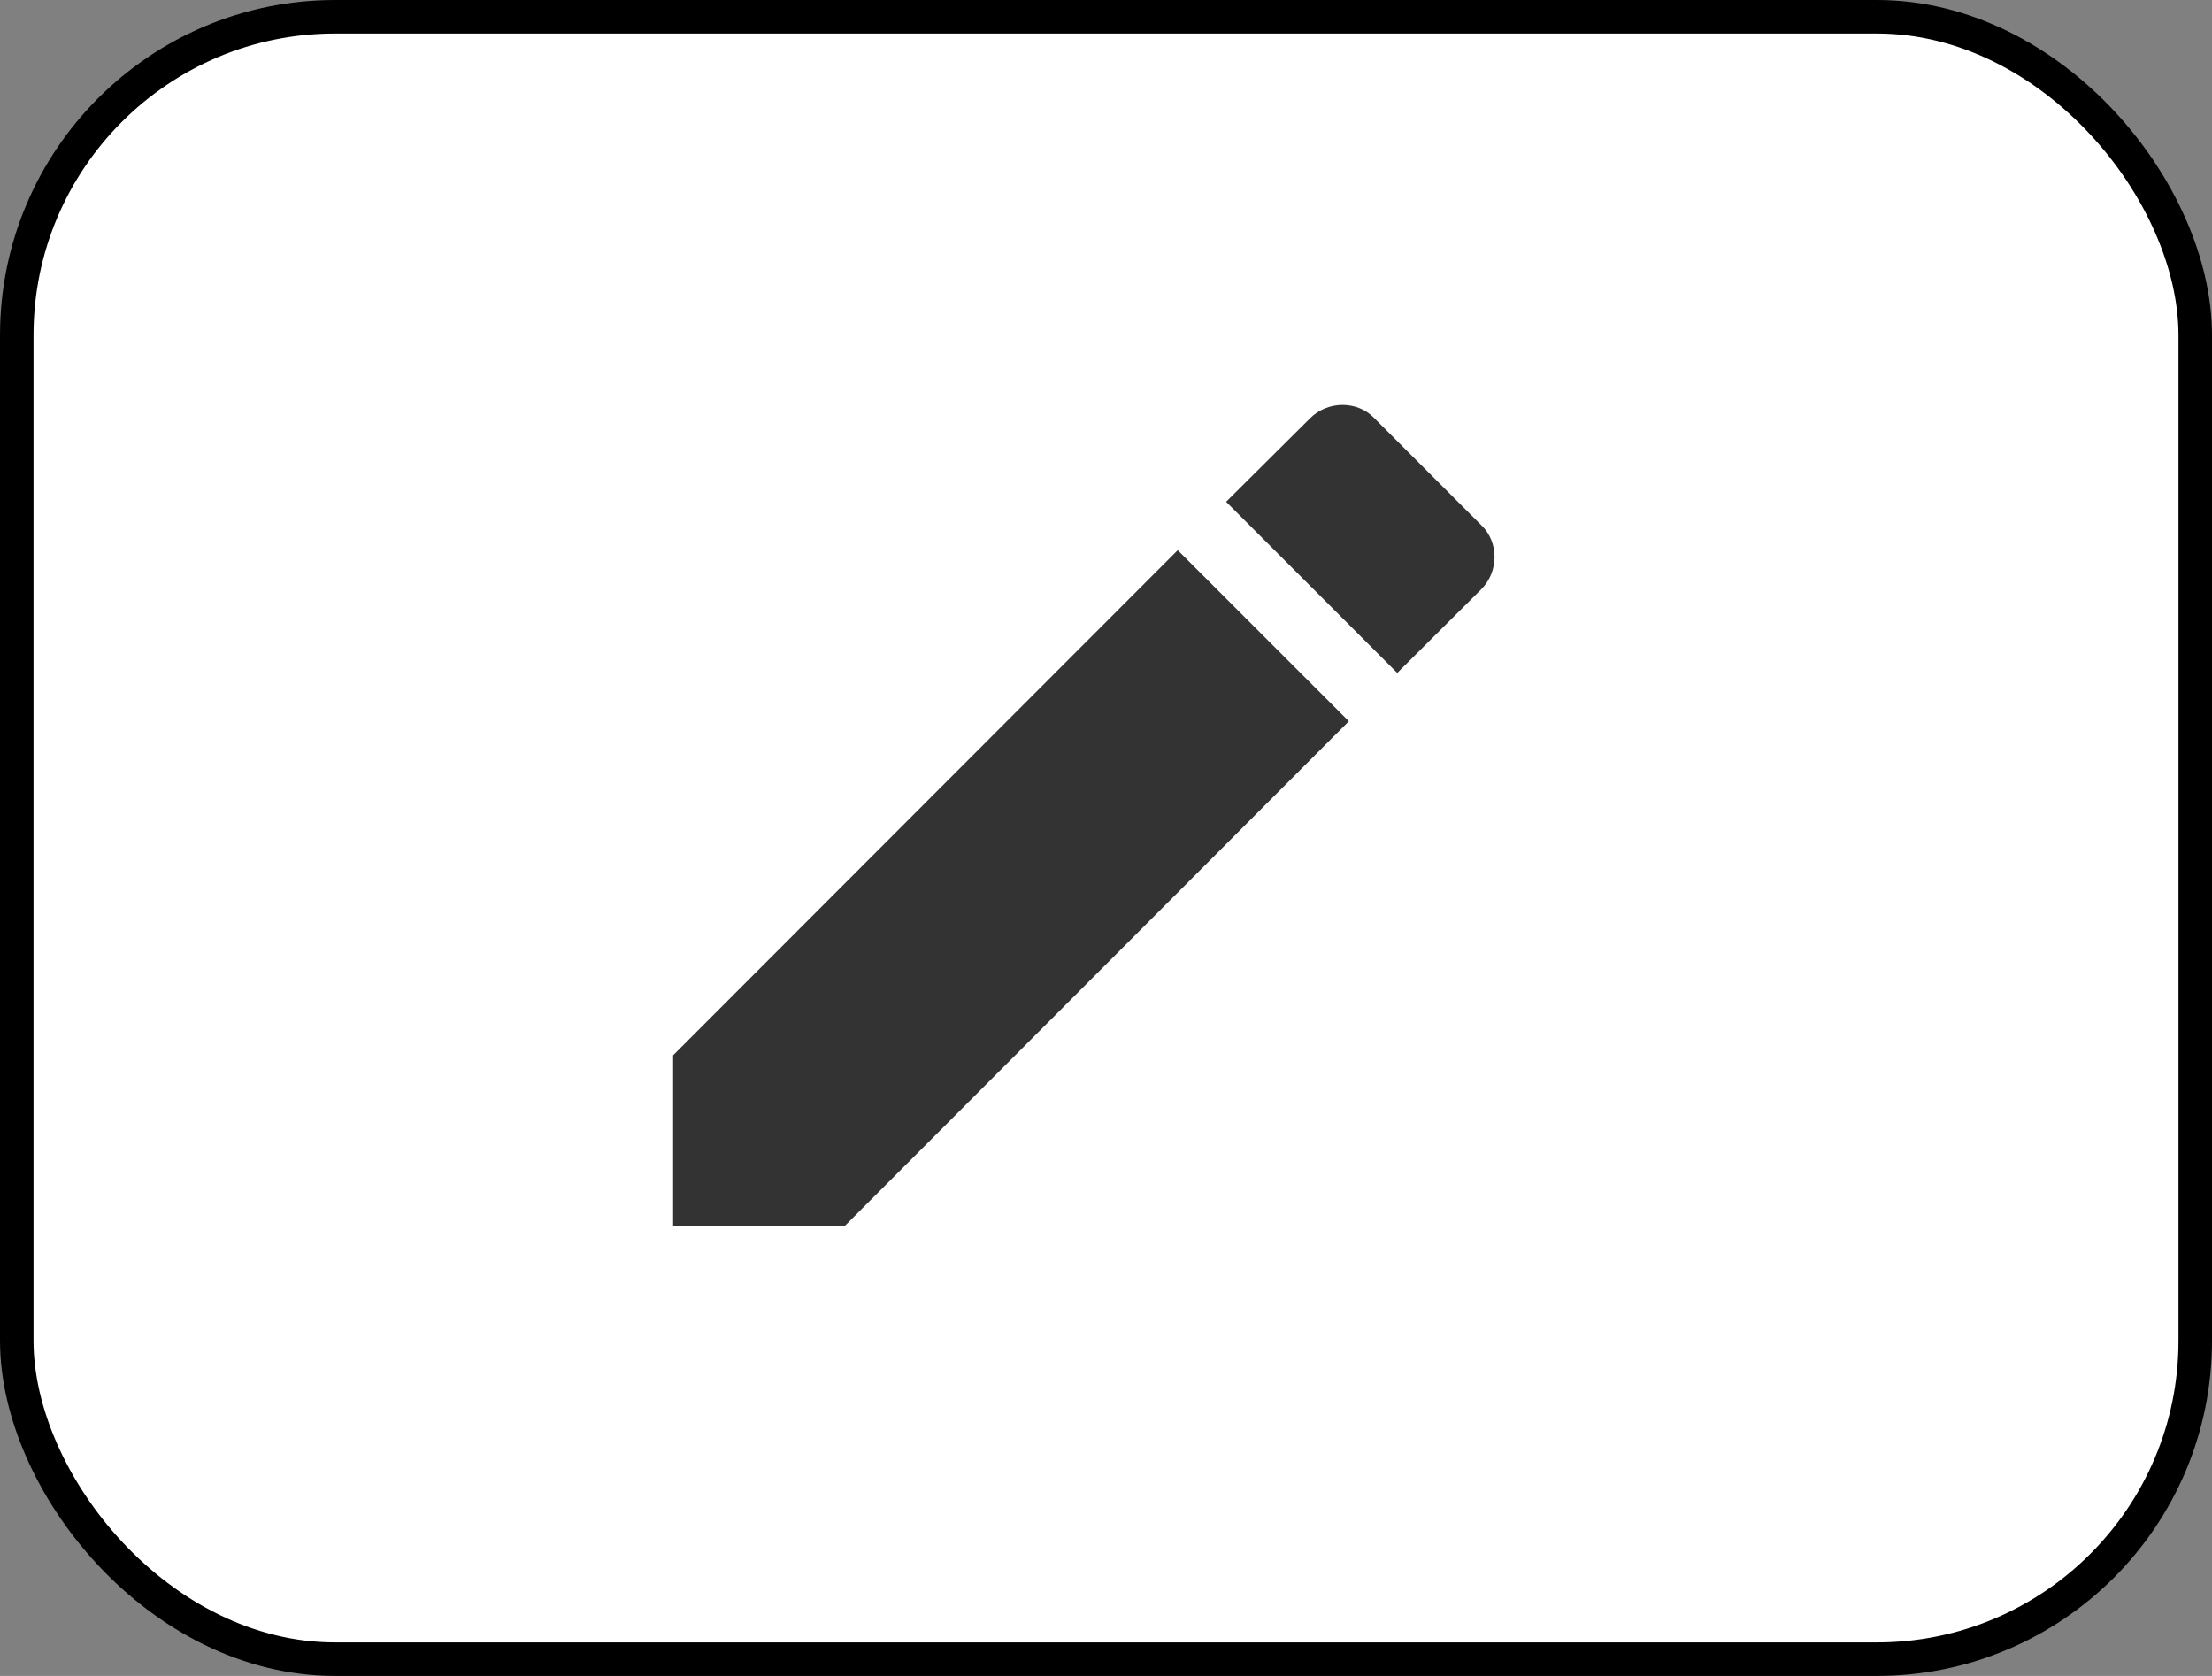
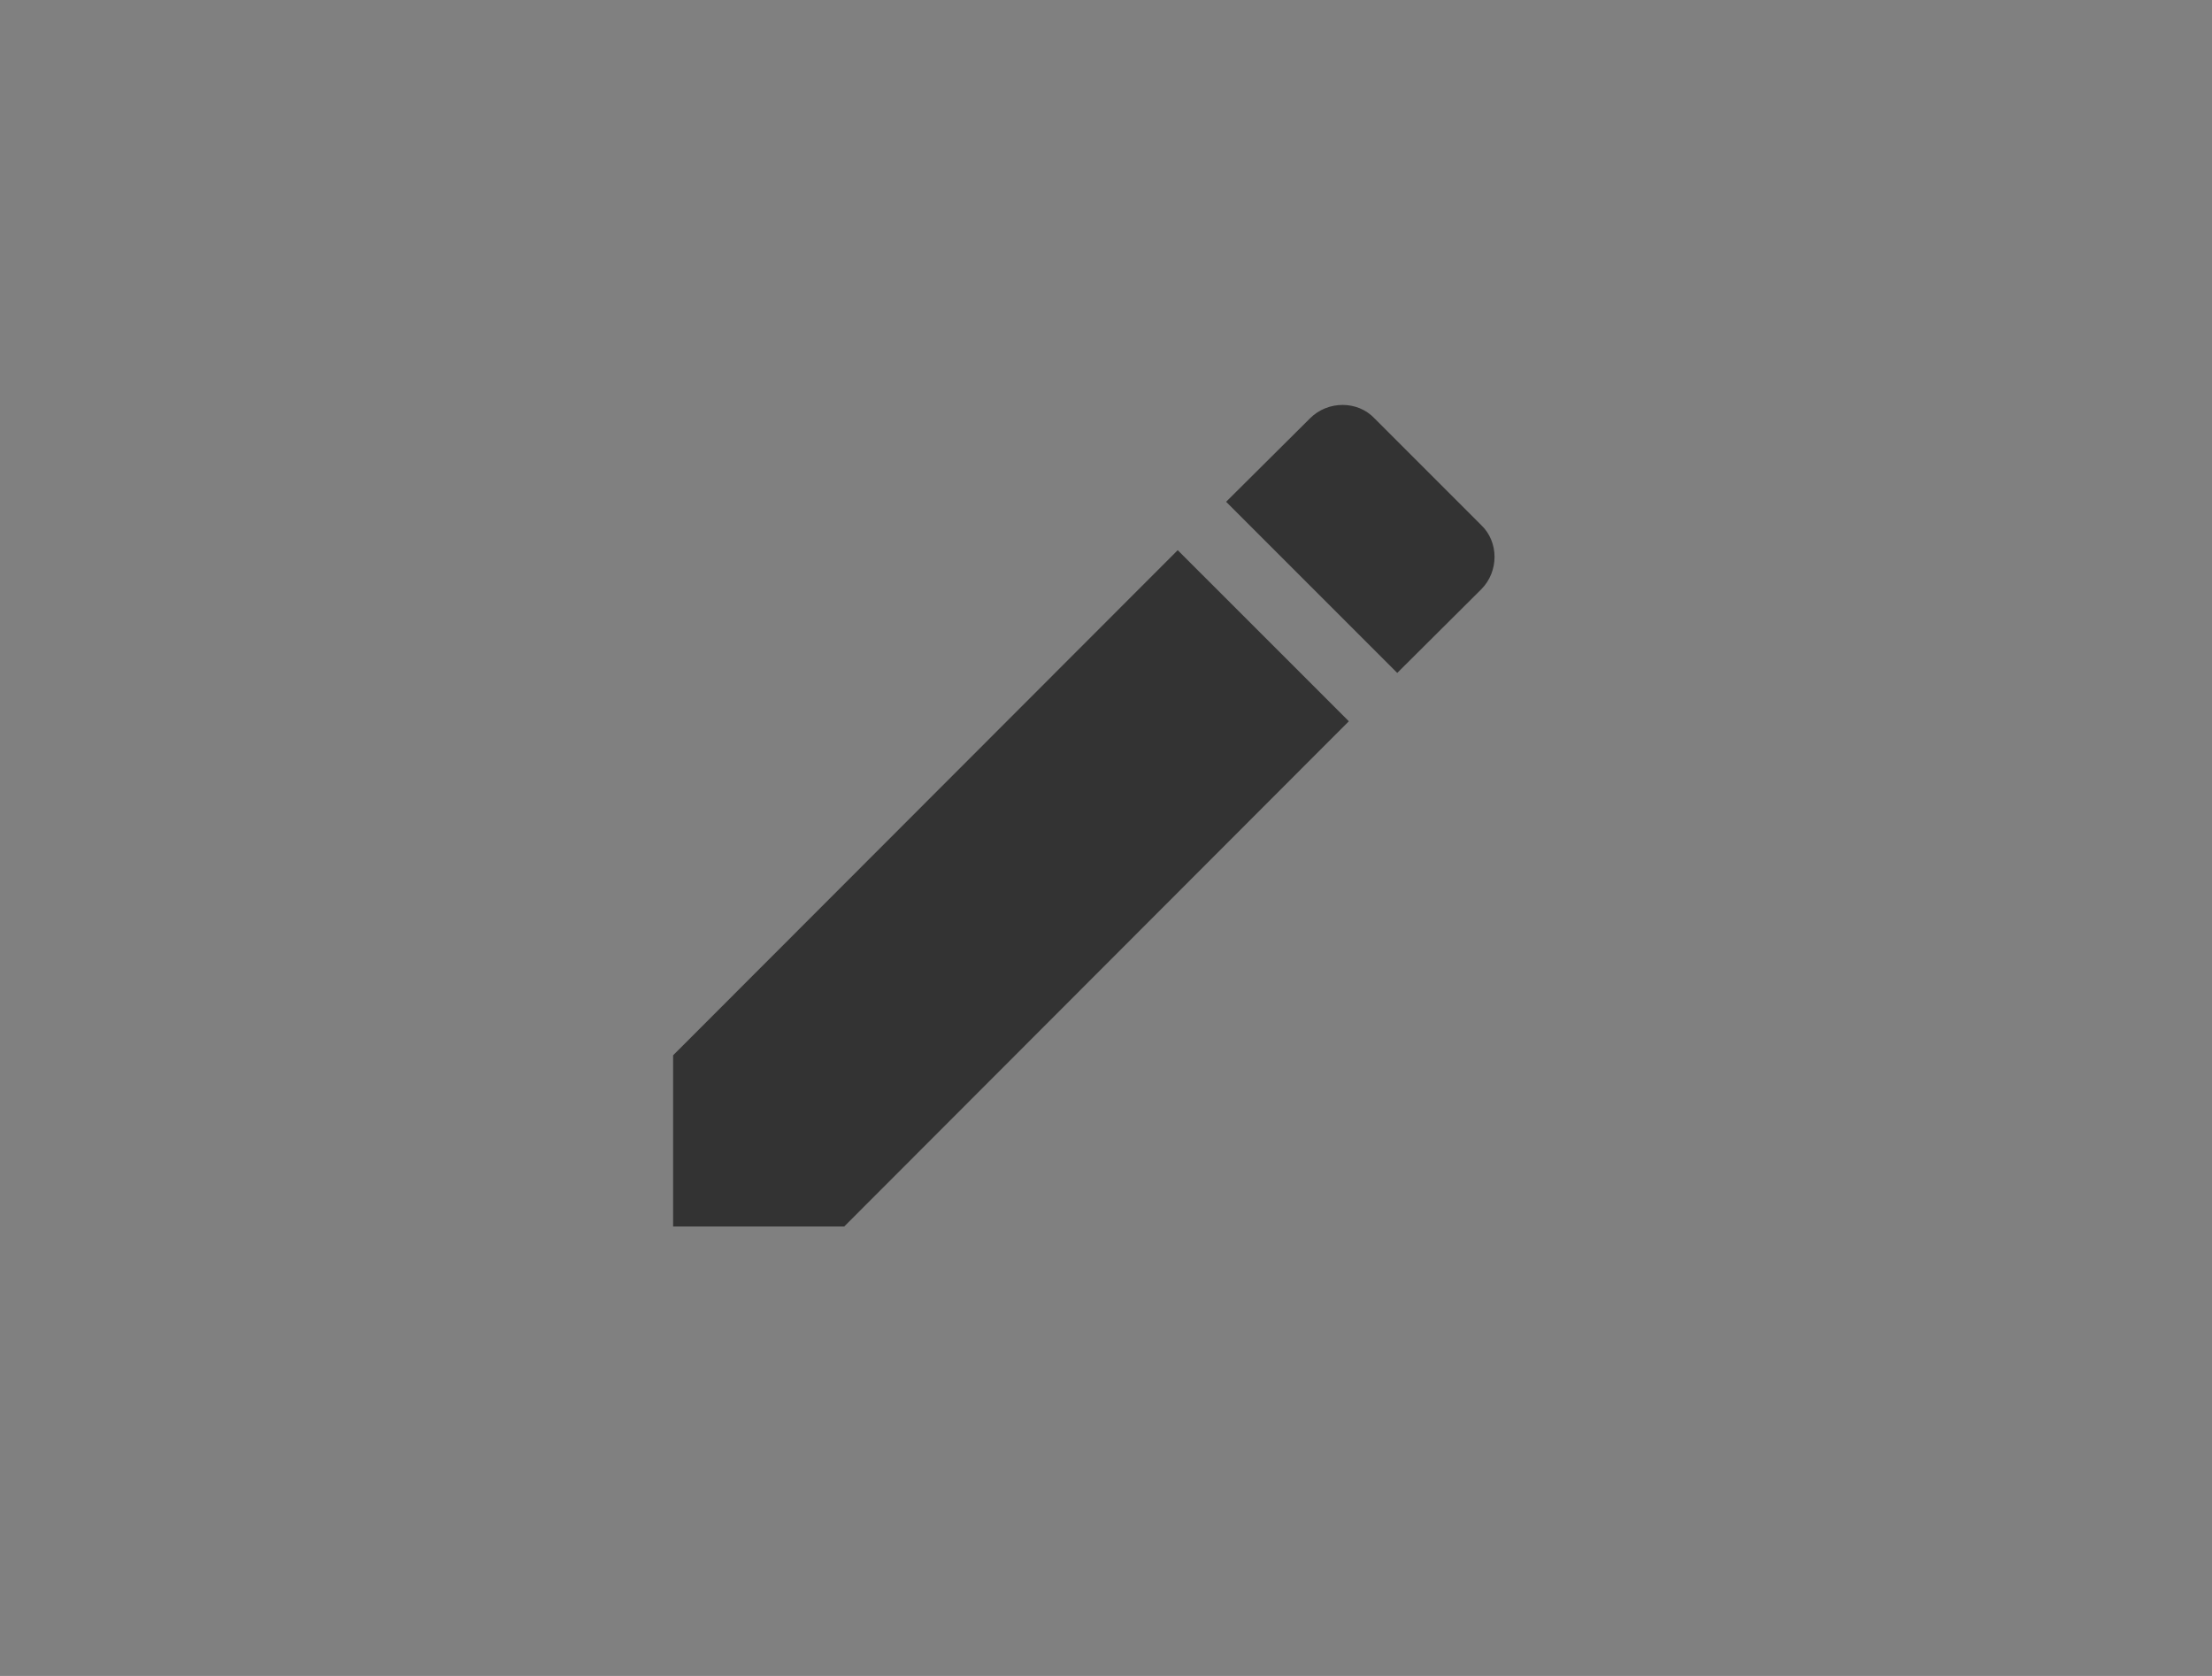
<svg xmlns="http://www.w3.org/2000/svg" width="33" height="25" viewBox="0 0 33 25" fill="none">
  <rect x="0" y="0" width="33" height="25" fill="#808080" stroke="none" />
-   <rect x="0.25" y="0.25" width="32.5" height="24.5" rx="4.75" fill="white" stroke="black" stroke-width="0.5" />
  <path d="M22.097 8.792C22.363 8.527 22.363 8.084 22.097 7.832L20.504 6.239C20.253 5.974 19.81 5.974 19.545 6.239L18.292 7.485L20.845 10.038M10.042 15.742V18.295H12.595L20.123 10.759L17.57 8.207L10.042 15.742Z" fill="#333333" />
</svg>